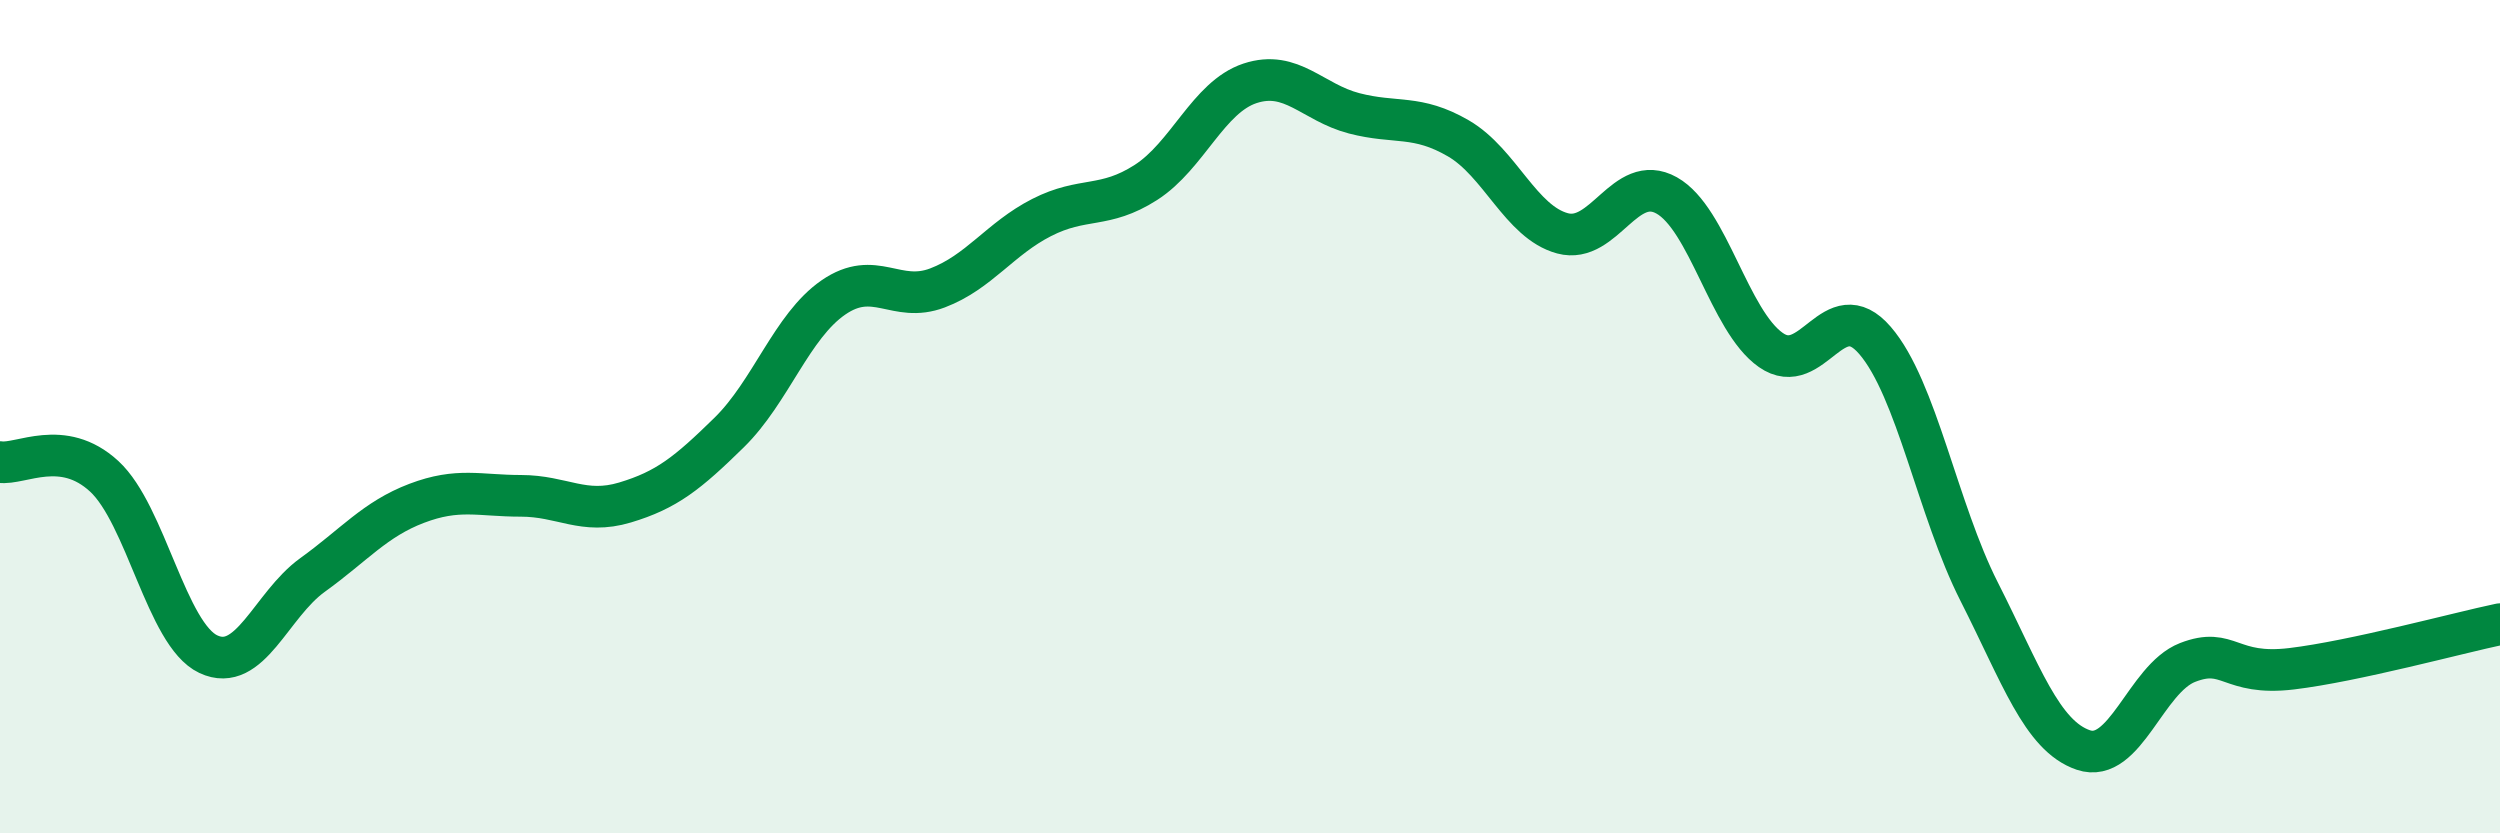
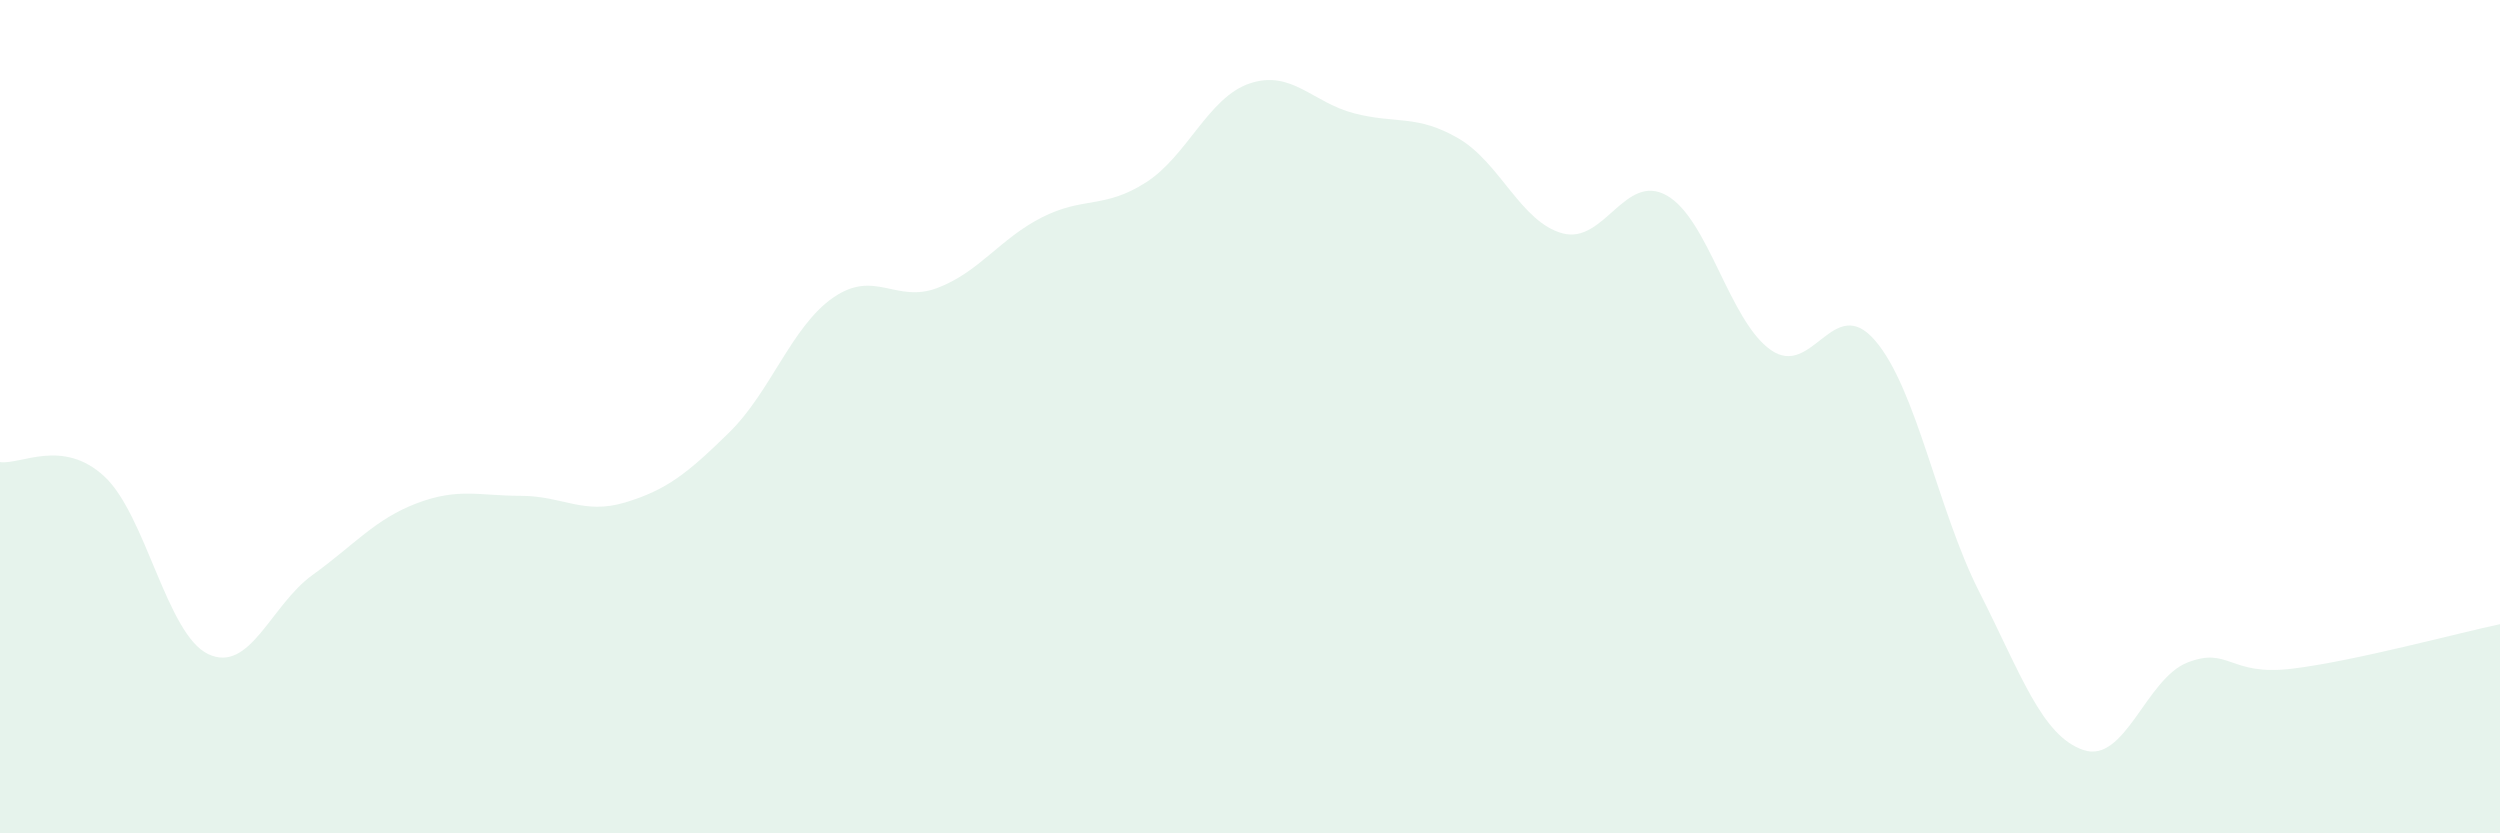
<svg xmlns="http://www.w3.org/2000/svg" width="60" height="20" viewBox="0 0 60 20">
  <path d="M 0,11.09 C 0.5,11.16 1.5,10.51 2.5,11.43 C 3.5,12.35 4,15.23 5,15.7 C 6,16.17 6.5,14.52 7.5,13.8 C 8.5,13.08 9,12.46 10,12.08 C 11,11.7 11.5,11.9 12.5,11.9 C 13.5,11.9 14,12.36 15,12.06 C 16,11.76 16.5,11.36 17.5,10.38 C 18.5,9.4 19,7.83 20,7.14 C 21,6.45 21.5,7.29 22.5,6.91 C 23.5,6.53 24,5.73 25,5.22 C 26,4.71 26.5,5.02 27.5,4.38 C 28.5,3.74 29,2.33 30,2 C 31,1.67 31.5,2.46 32.5,2.72 C 33.5,2.98 34,2.74 35,3.32 C 36,3.9 36.5,5.33 37.5,5.6 C 38.5,5.87 39,4.13 40,4.69 C 41,5.25 41.5,7.7 42.5,8.4 C 43.5,9.1 44,7.01 45,8.17 C 46,9.33 46.5,12.23 47.5,14.2 C 48.5,16.17 49,17.66 50,18 C 51,18.34 51.5,16.29 52.5,15.9 C 53.5,15.51 53.5,16.23 55,16.05 C 56.5,15.87 59,15.19 60,14.98L60 20L0 20Z" fill="#008740" opacity="0.1" stroke-linecap="round" stroke-linejoin="round" />
-   <path d="M 0,11.09 C 0.5,11.16 1.5,10.51 2.5,11.43 C 3.5,12.35 4,15.23 5,15.7 C 6,16.17 6.5,14.52 7.5,13.8 C 8.5,13.08 9,12.46 10,12.08 C 11,11.7 11.5,11.9 12.5,11.9 C 13.5,11.9 14,12.36 15,12.06 C 16,11.76 16.5,11.36 17.5,10.38 C 18.5,9.4 19,7.83 20,7.14 C 21,6.45 21.5,7.29 22.5,6.91 C 23.5,6.53 24,5.73 25,5.22 C 26,4.71 26.5,5.02 27.5,4.38 C 28.5,3.74 29,2.33 30,2 C 31,1.67 31.5,2.46 32.5,2.72 C 33.5,2.98 34,2.74 35,3.32 C 36,3.9 36.5,5.33 37.5,5.6 C 38.5,5.87 39,4.13 40,4.69 C 41,5.25 41.5,7.7 42.5,8.4 C 43.5,9.1 44,7.01 45,8.17 C 46,9.33 46.5,12.23 47.5,14.2 C 48.5,16.17 49,17.66 50,18 C 51,18.34 51.5,16.29 52.5,15.9 C 53.5,15.51 53.5,16.23 55,16.05 C 56.5,15.87 59,15.19 60,14.98" stroke="#008740" stroke-width="1" fill="none" stroke-linecap="round" stroke-linejoin="round" />
</svg>